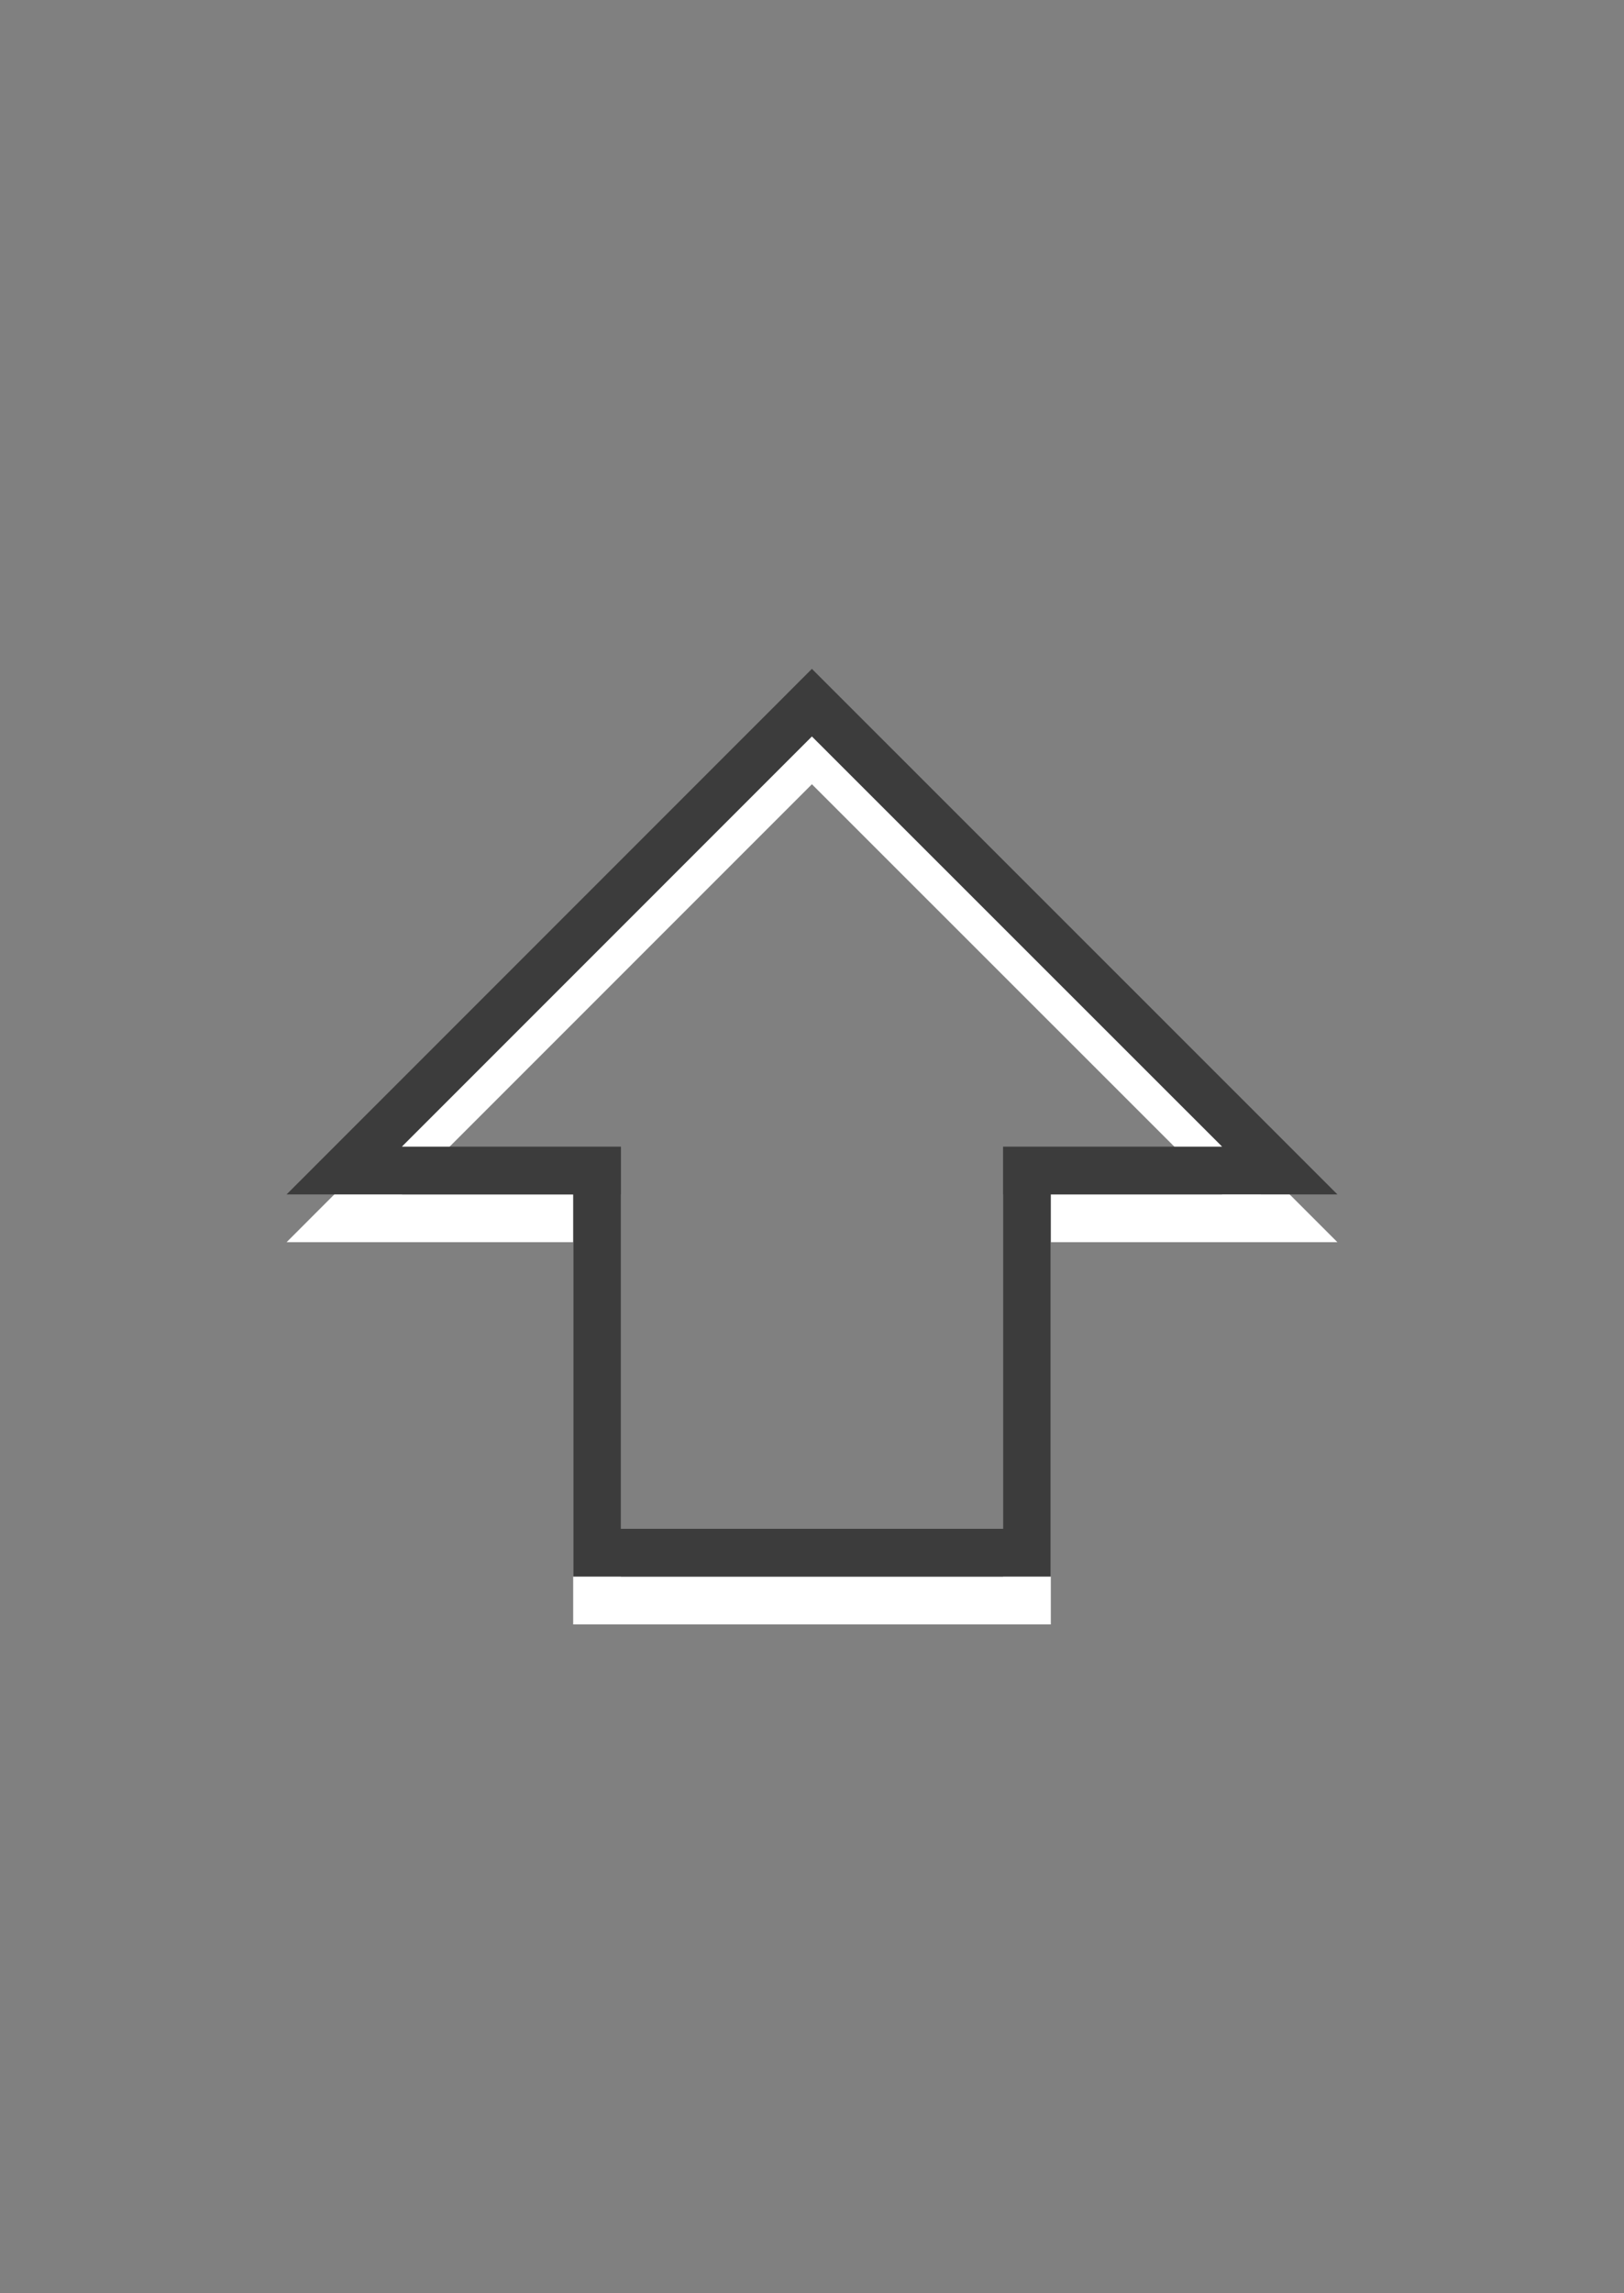
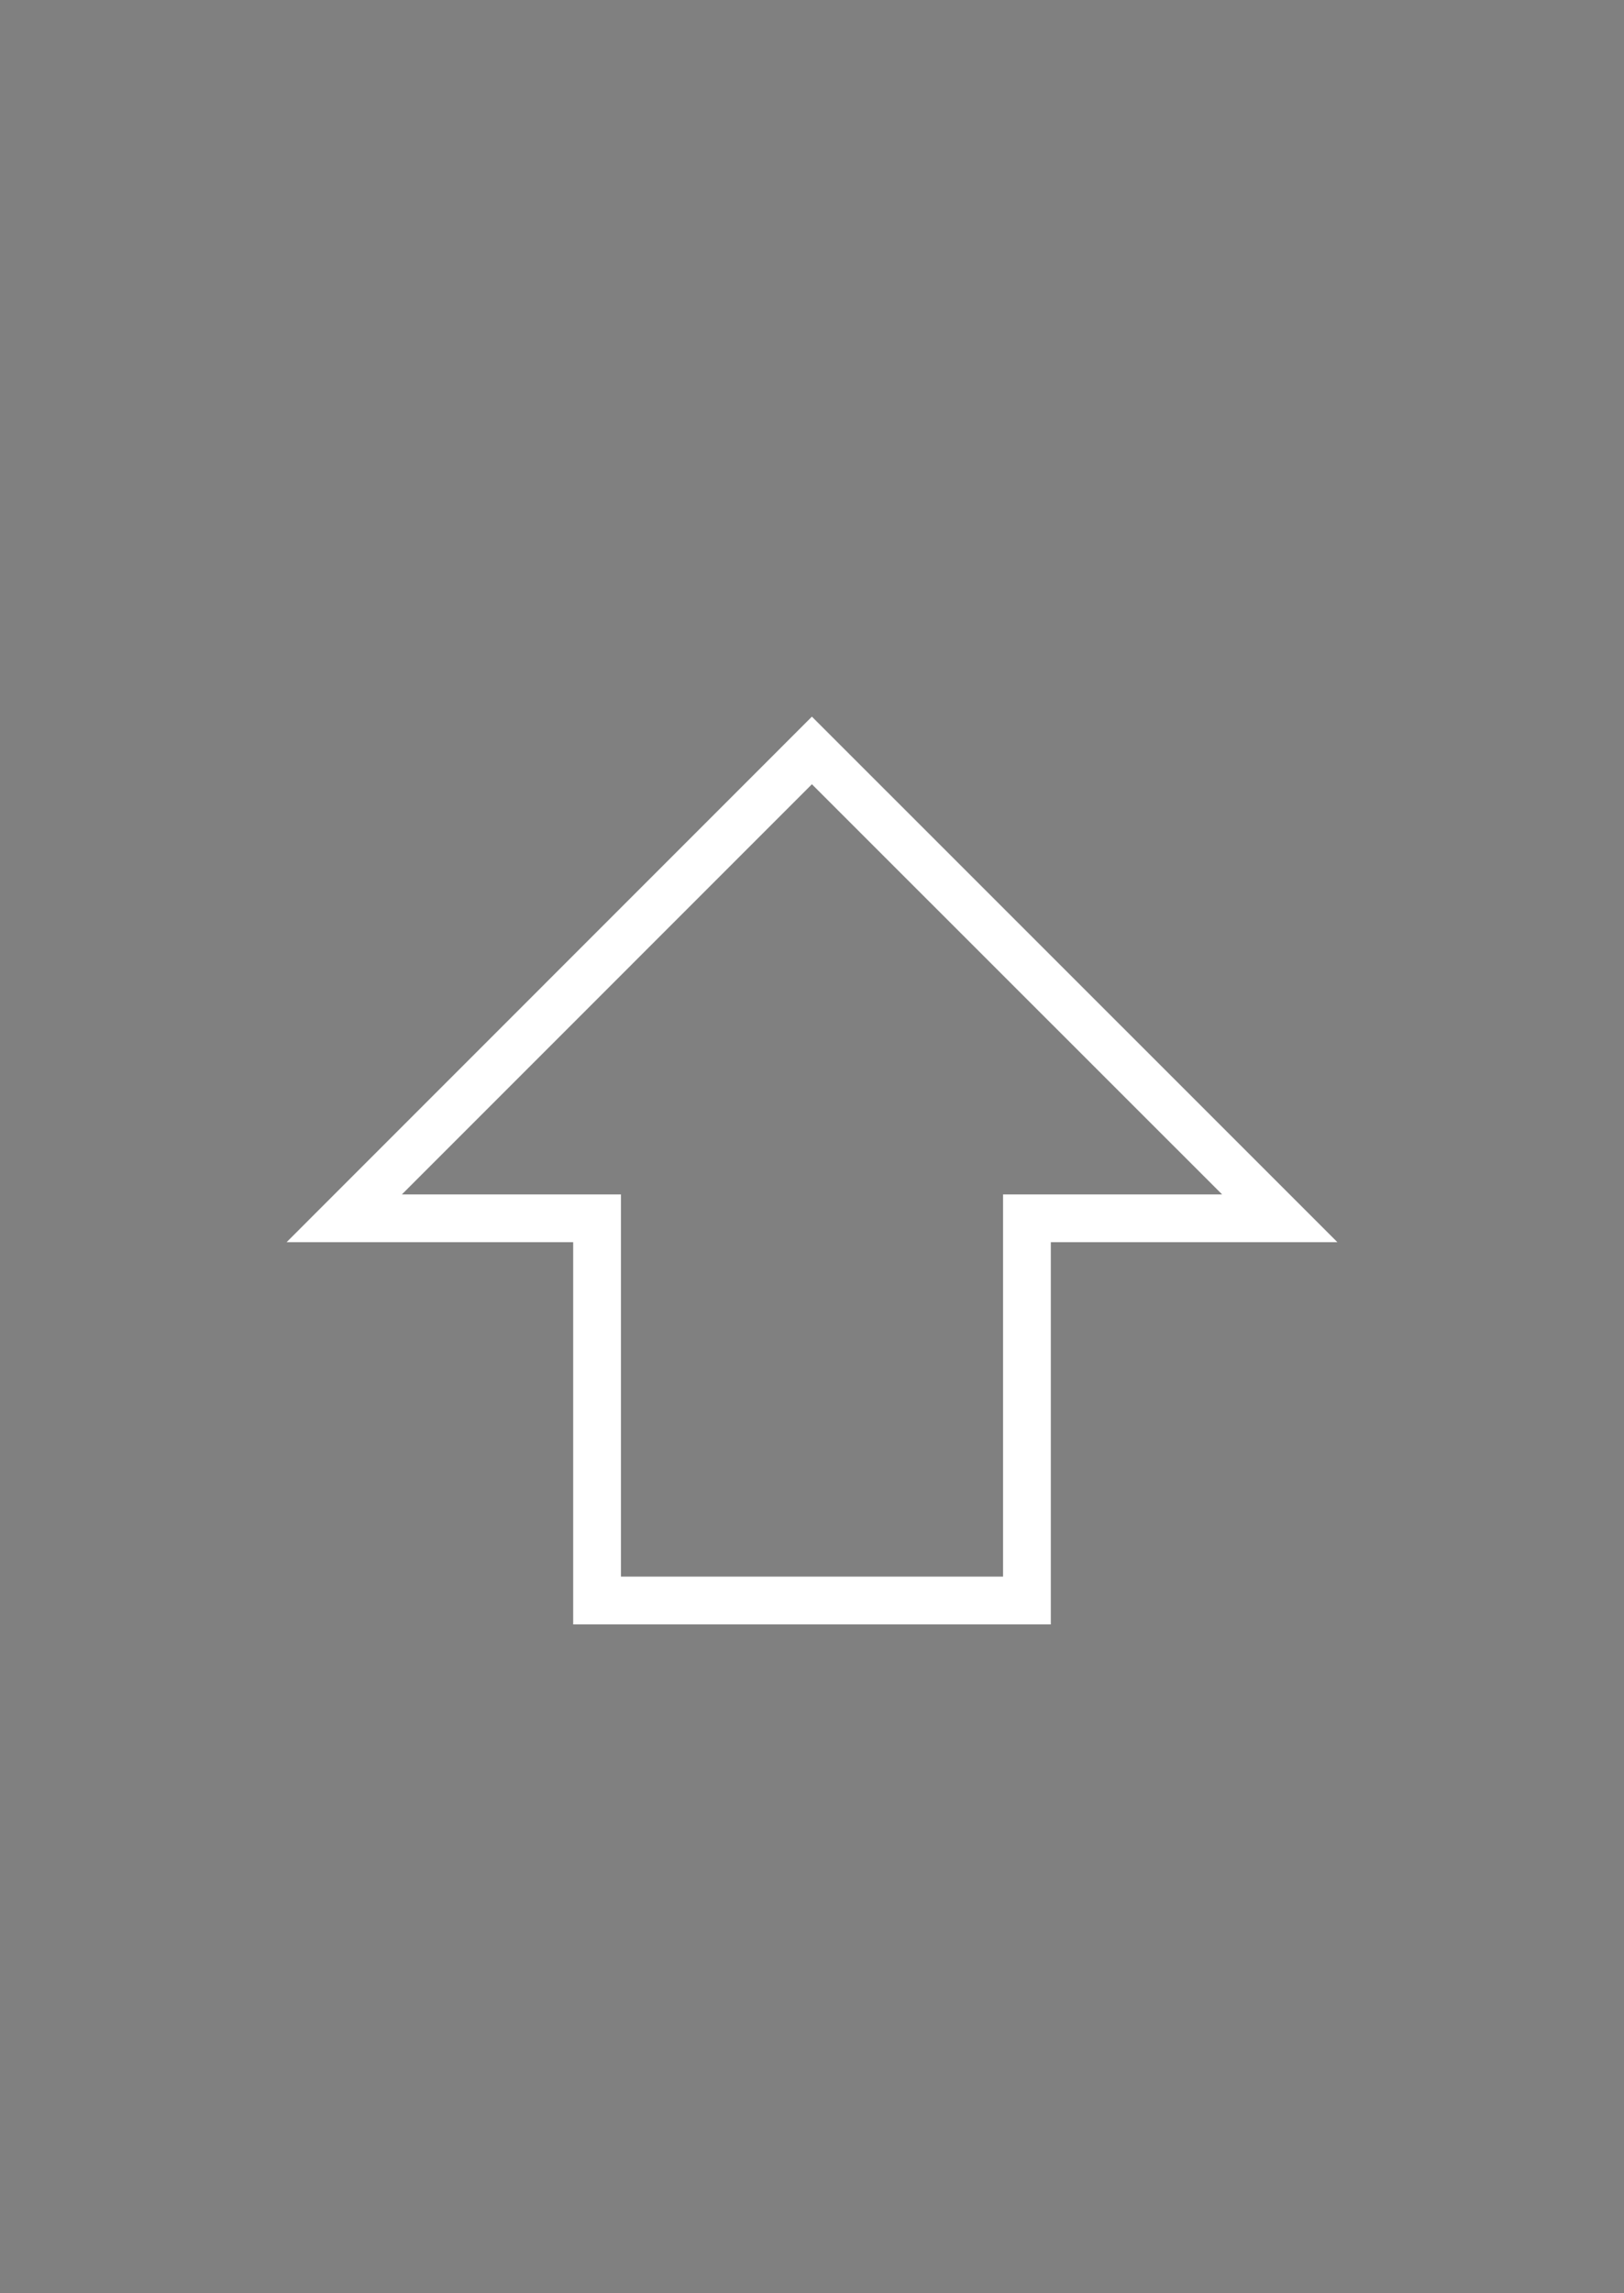
<svg xmlns="http://www.w3.org/2000/svg" version="1.1" id="Ebene_1" x="0px" y="0px" width="34px" height="48px" viewBox="0 0 34 48" enable-background="new 0 0 34 48" xml:space="preserve">
  <rect x="0" y="0" width="34" height="48" fill="#808080" stroke="none" />
  <path fill="#FFFFFF" d="M28,26L16.998,15L6,26h6v8h10v-1v-7H28z M21,25v8h-8v-8H8.414l8.584-8.585L25.586,25H21z" />
-   <path fill="#3C3C3C" d="M28,25L16.998,14L6,25h6v8h10v-1v-7H28z M21,24v8h-8v-8H8.414l8.584-8.585L25.586,24H21z" />
</svg>